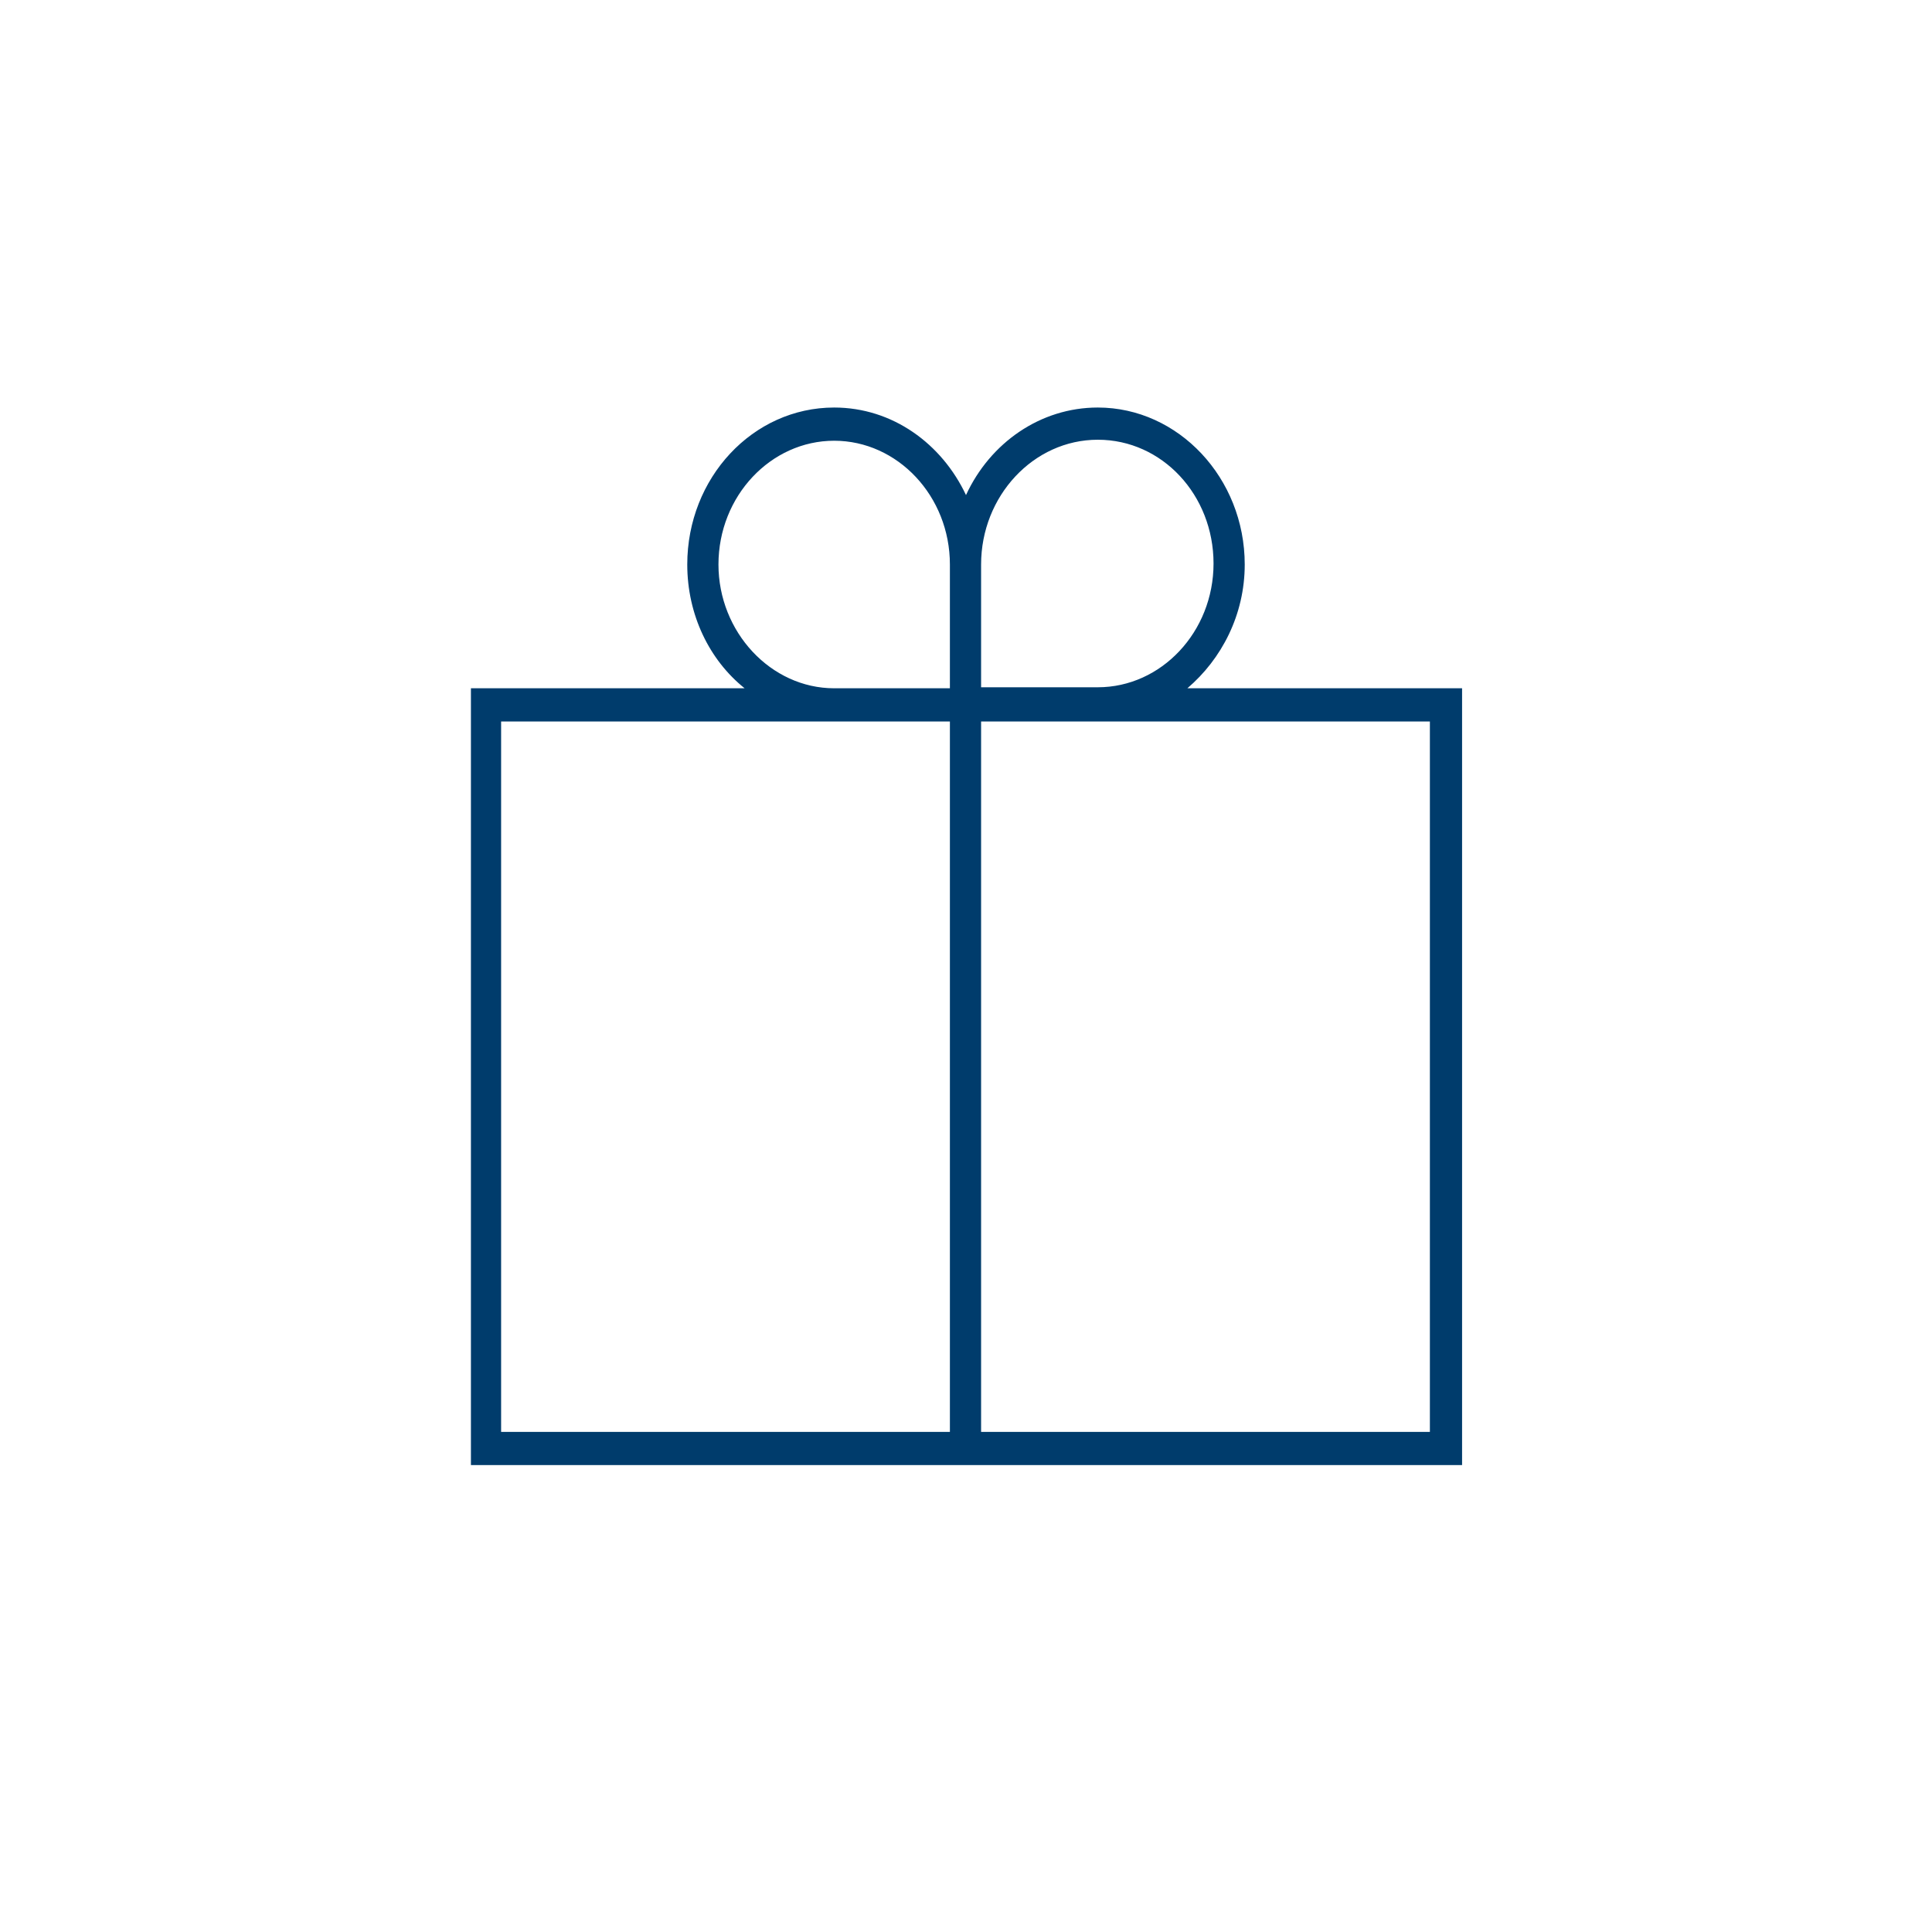
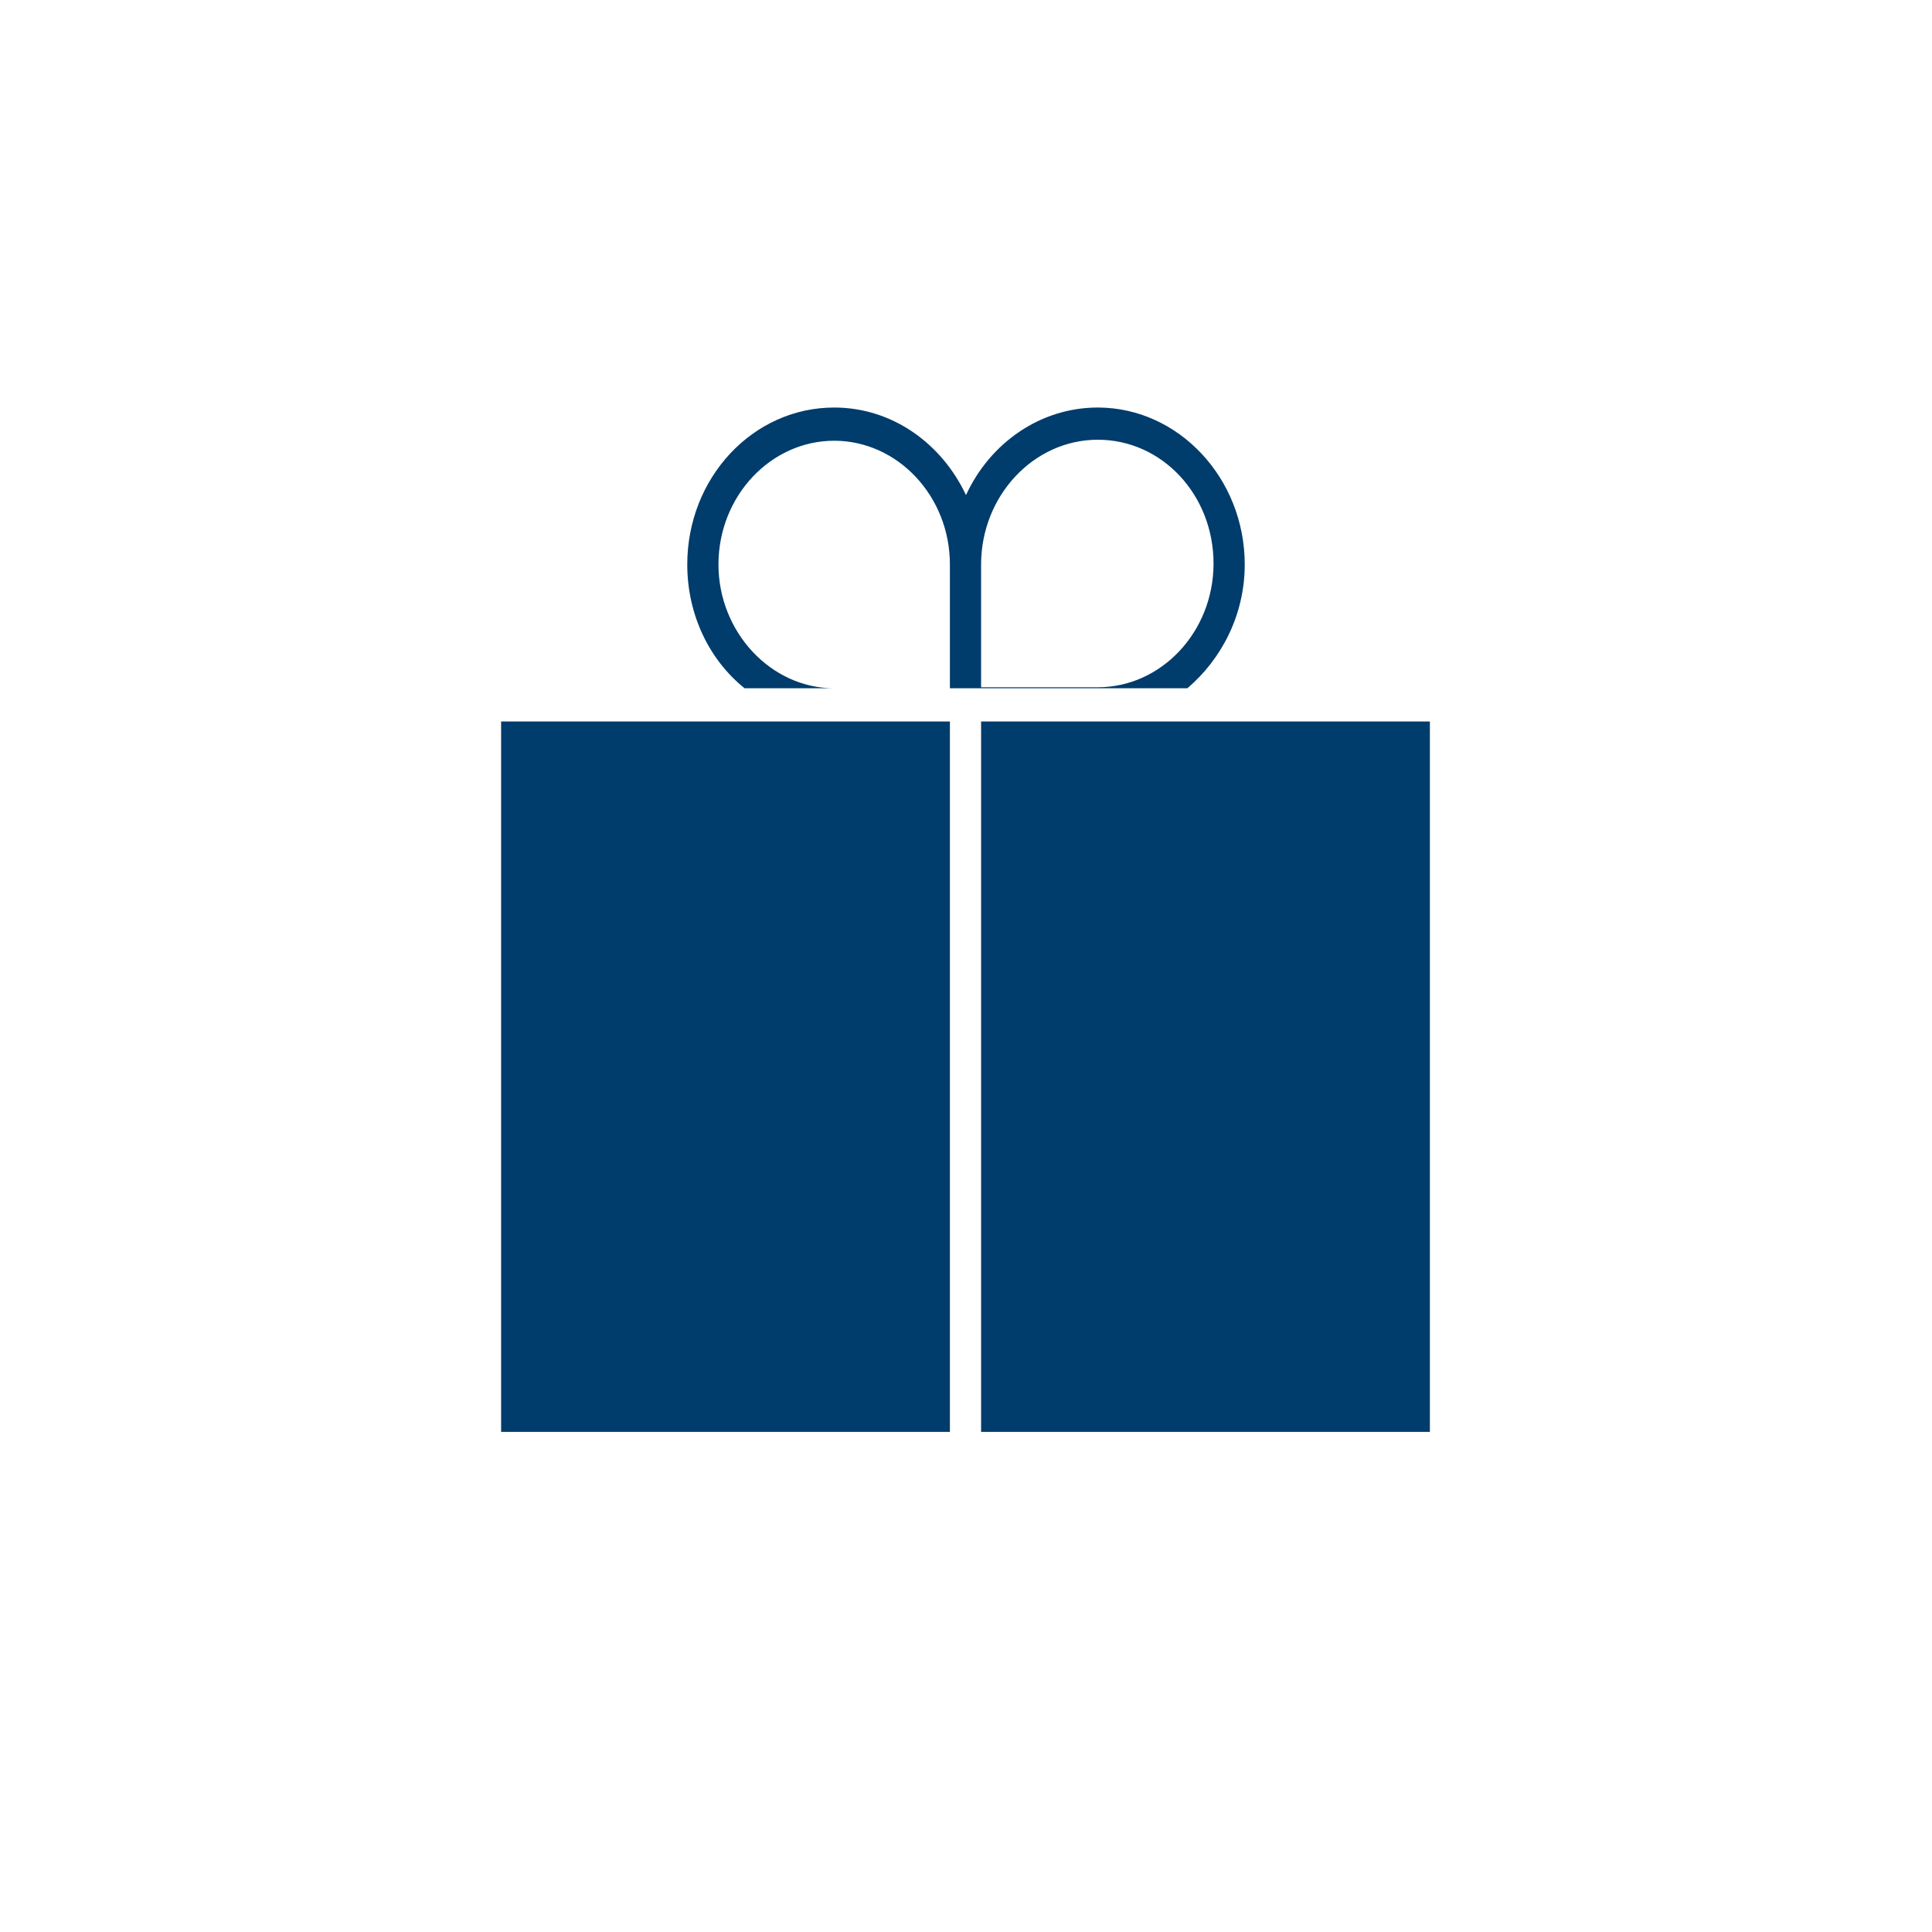
<svg xmlns="http://www.w3.org/2000/svg" version="1.1" id="Ebene_1" x="0px" y="0px" viewBox="0 0 192 192" style="enable-background:new 0 0 192 192;" xml:space="preserve">
  <style type="text/css">
	.st0{fill:#003C6C;}
</style>
-   <path class="st0" d="M118,68.4c3.4-2.9,5.7-7.3,5.7-12.3c0-8.6-6.6-15.6-14.6-15.6c-5.7,0-10.7,3.5-13.1,8.7  c-2.4-5.1-7.3-8.7-13.1-8.7c-8.1,0-14.6,7-14.6,15.6c0,5,2.2,9.5,5.7,12.3H46.8v77.2h98.5V68.4C145.2,68.4,118,68.4,118,68.4z   M109.1,43.7c6.4,0,11.5,5.5,11.5,12.3s-5.2,12.3-11.5,12.3H97.5V56.1C97.5,49.3,102.7,43.7,109.1,43.7z M71.4,56.1  c0-6.8,5.2-12.3,11.5-12.3s11.5,5.5,11.5,12.3v12.3H82.9C76.6,68.4,71.4,62.8,71.4,56.1z M49.8,71.7h44.6v70.6H49.8V71.7z   M142.2,142.3H97.5V71.7h44.6V142.3z" />
+   <path class="st0" d="M118,68.4c3.4-2.9,5.7-7.3,5.7-12.3c0-8.6-6.6-15.6-14.6-15.6c-5.7,0-10.7,3.5-13.1,8.7  c-2.4-5.1-7.3-8.7-13.1-8.7c-8.1,0-14.6,7-14.6,15.6c0,5,2.2,9.5,5.7,12.3H46.8v77.2V68.4C145.2,68.4,118,68.4,118,68.4z   M109.1,43.7c6.4,0,11.5,5.5,11.5,12.3s-5.2,12.3-11.5,12.3H97.5V56.1C97.5,49.3,102.7,43.7,109.1,43.7z M71.4,56.1  c0-6.8,5.2-12.3,11.5-12.3s11.5,5.5,11.5,12.3v12.3H82.9C76.6,68.4,71.4,62.8,71.4,56.1z M49.8,71.7h44.6v70.6H49.8V71.7z   M142.2,142.3H97.5V71.7h44.6V142.3z" />
</svg>